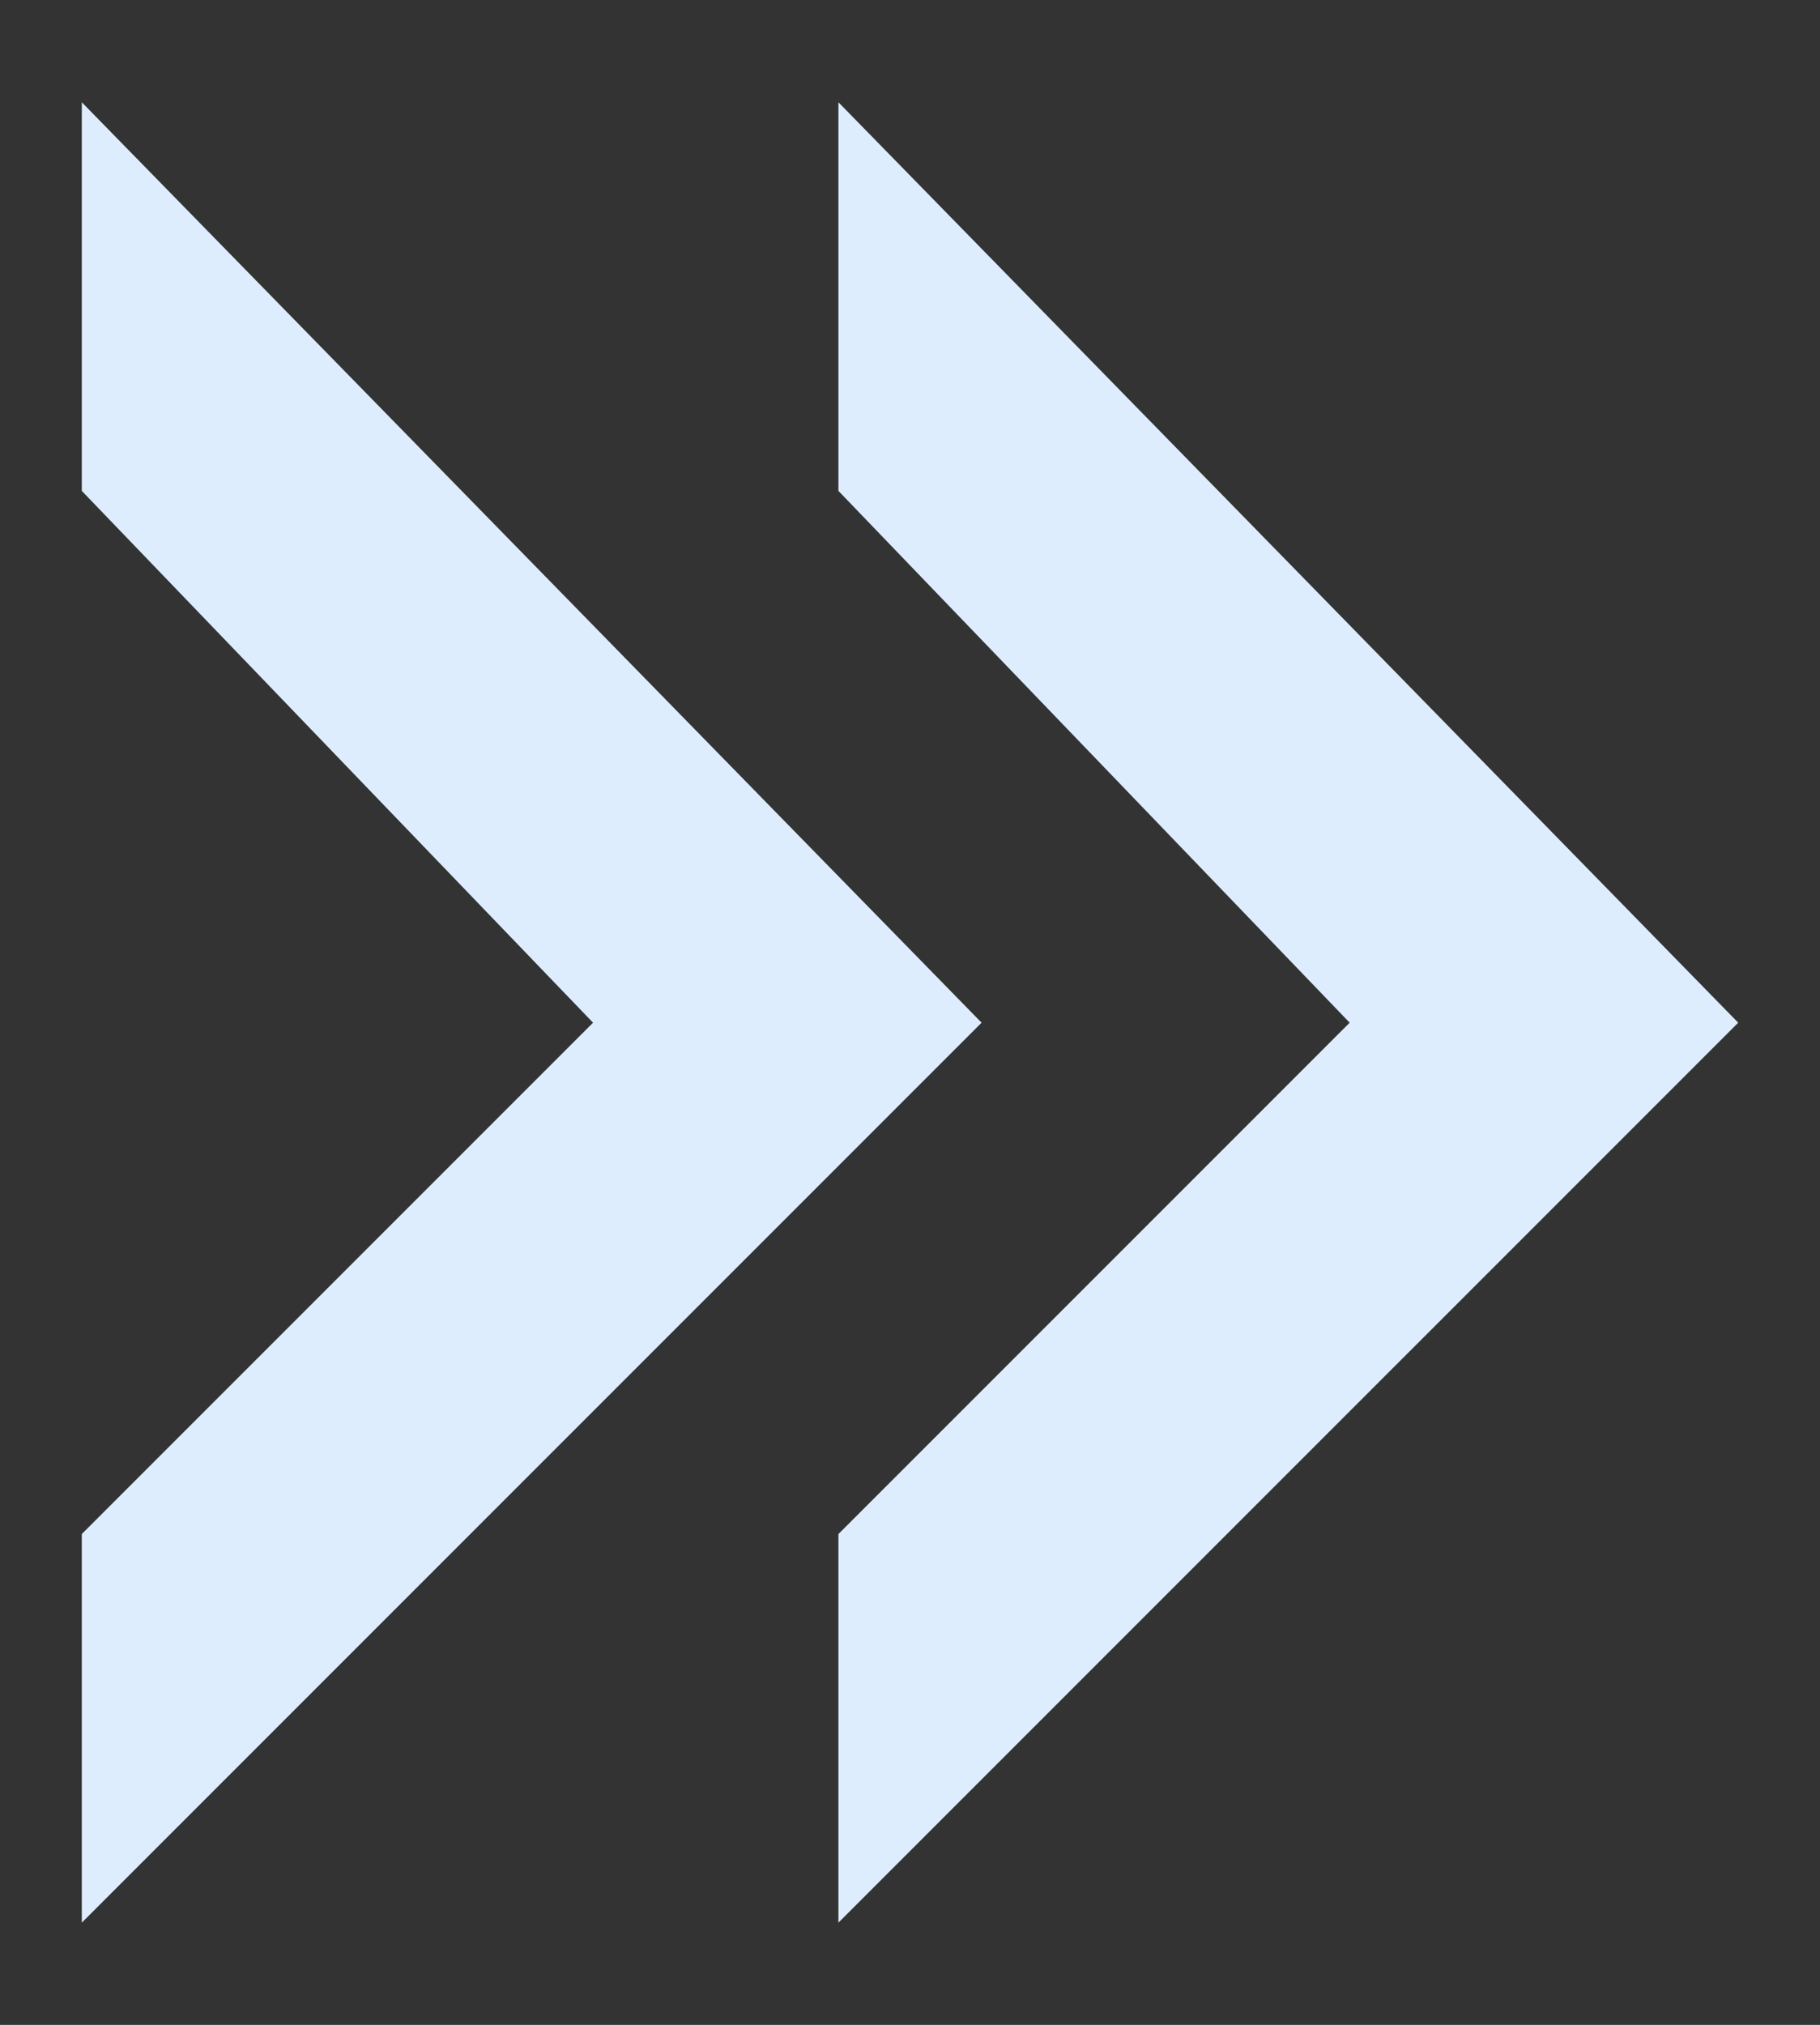
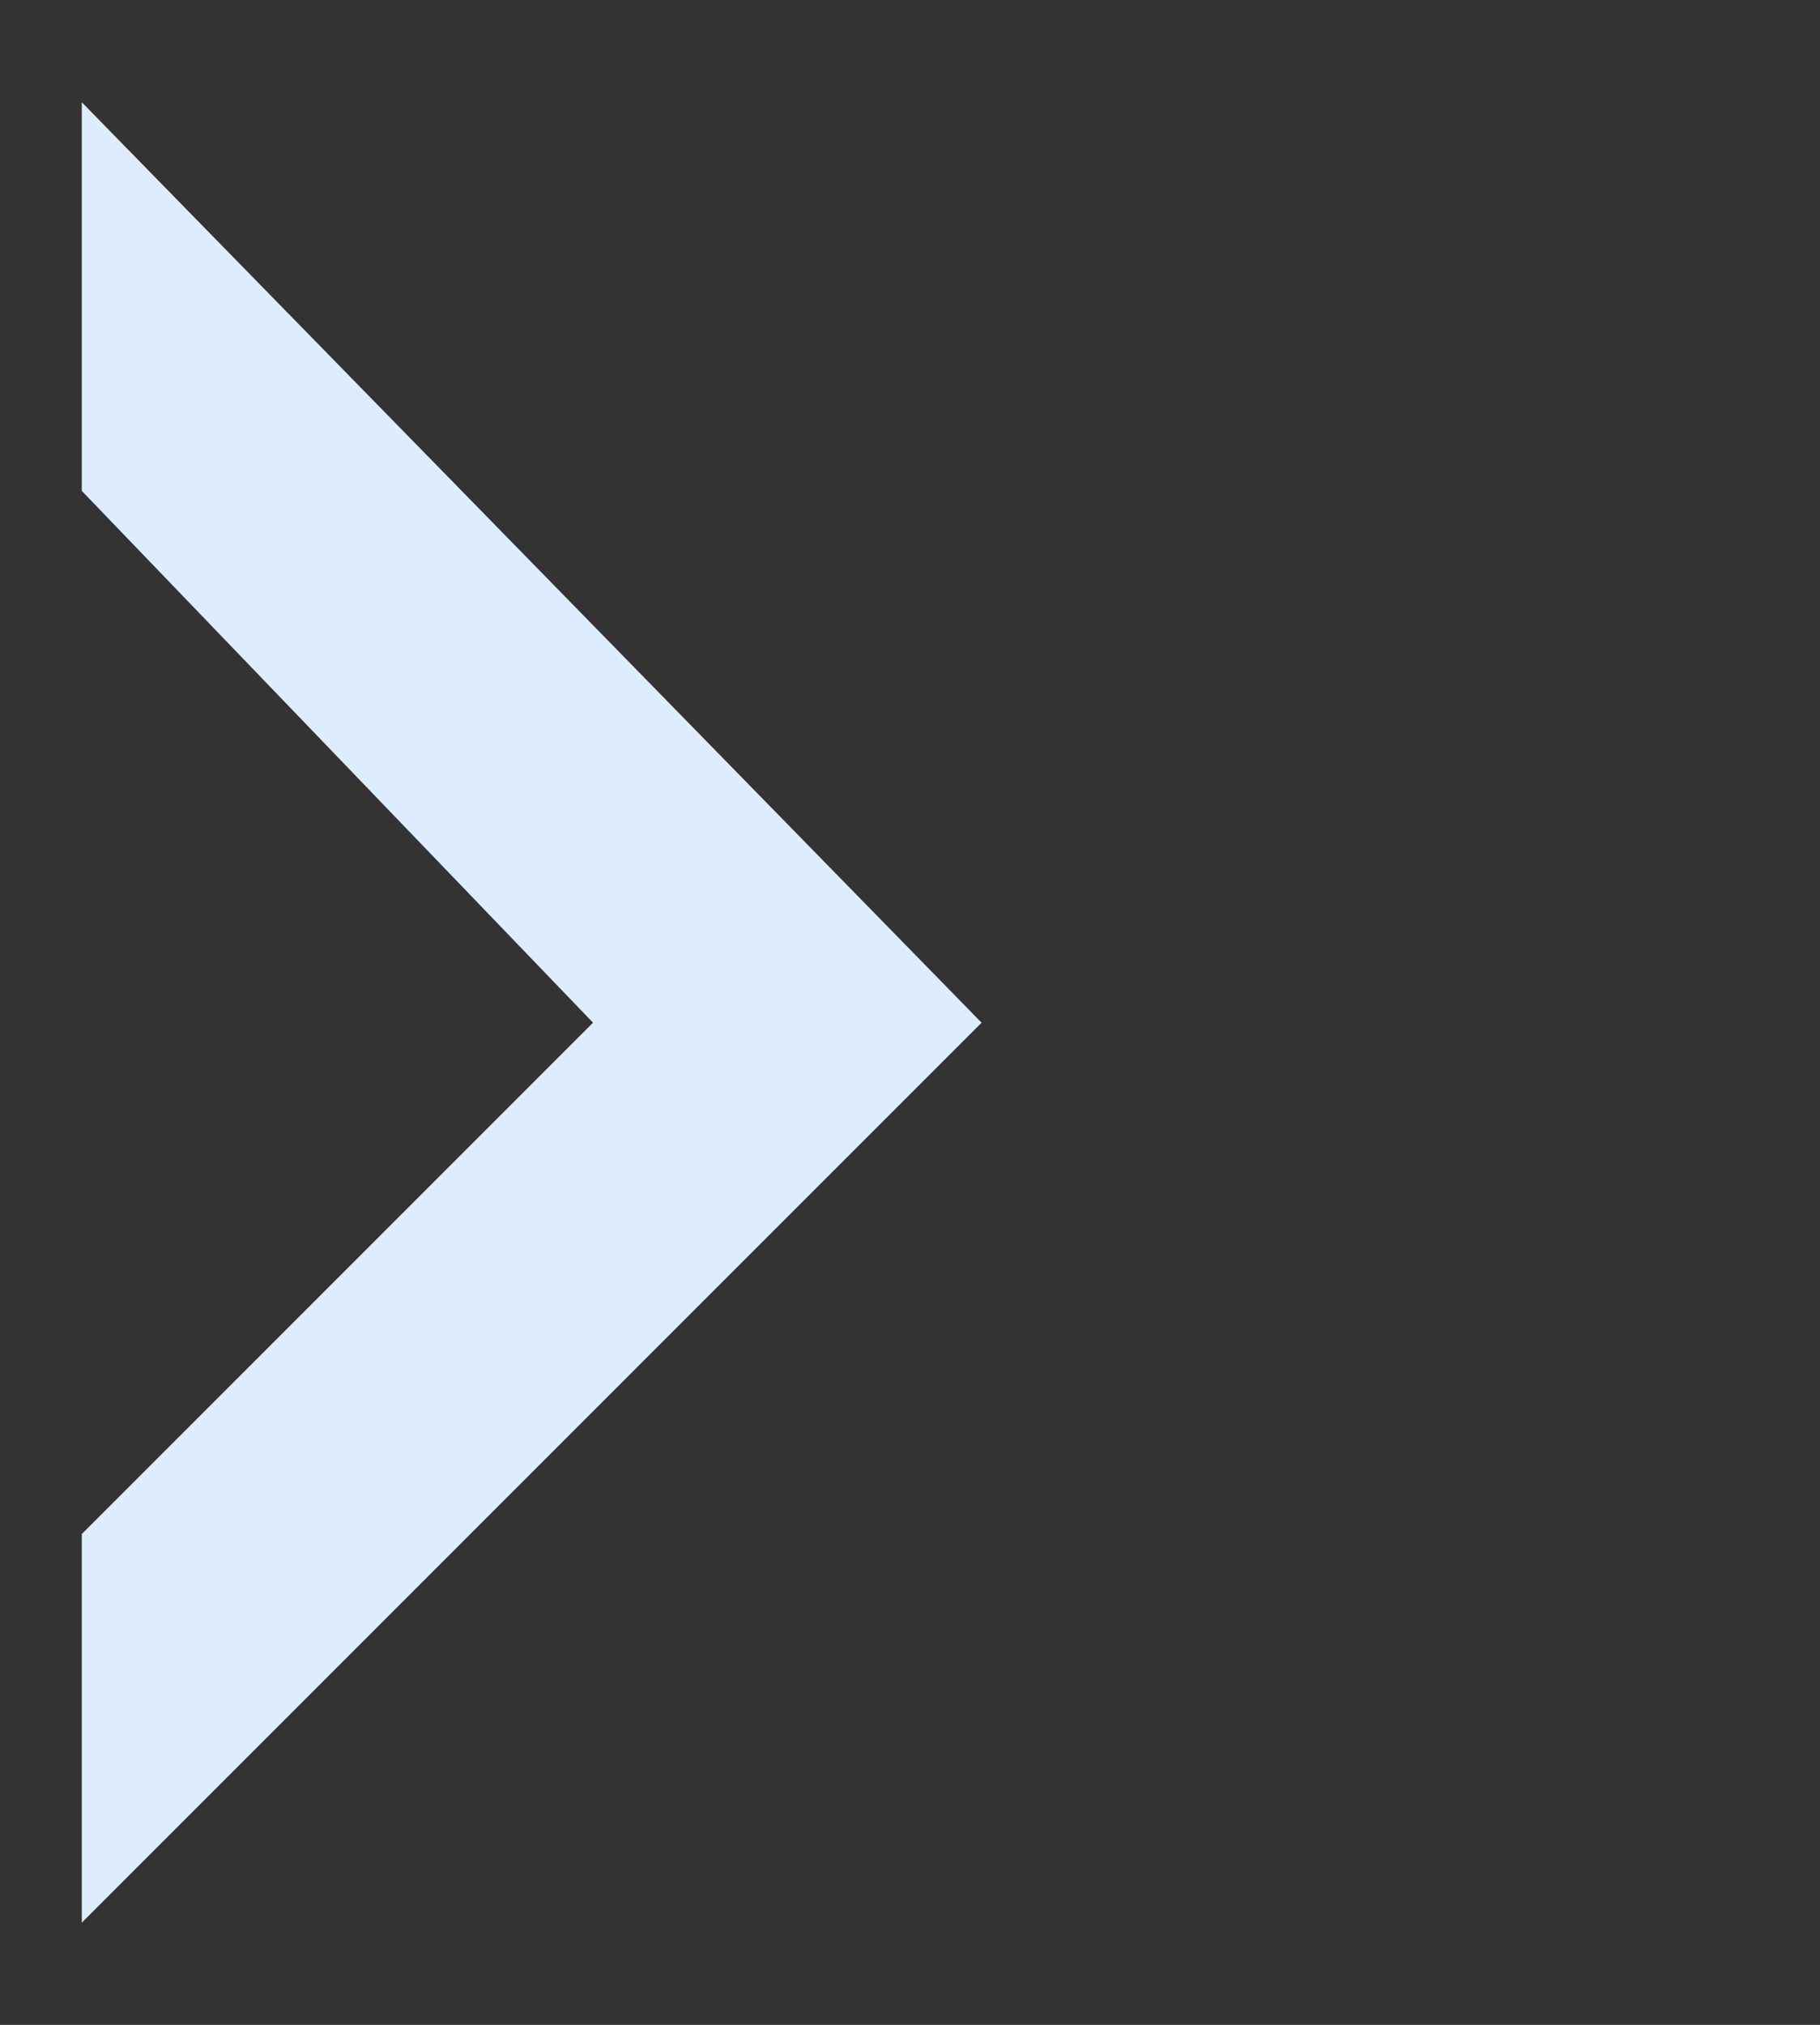
<svg xmlns="http://www.w3.org/2000/svg" version="1.1" id="Layer_1" x="0px" y="0px" viewBox="0 0 8.9 9.9" style="enable-background:new 0 0 8.9 9.9;" xml:space="preserve">
  <rect x="0" y="0" width="8.9" height="9.9" fill="#333333" stroke="none" />
  <style type="text/css">
	.st0{fill:#DDEDFE;}
</style>
  <g>
    <polygon class="st0" points="0.4,0.5 0.4,2.4 2.9,5 0.4,7.5 0.4,9.4 4.8,5  " />
-     <polygon class="st0" points="4.1,0.5 4.1,2.4 6.6,5 4.1,7.5 4.1,9.4 8.5,5  " />
  </g>
</svg>